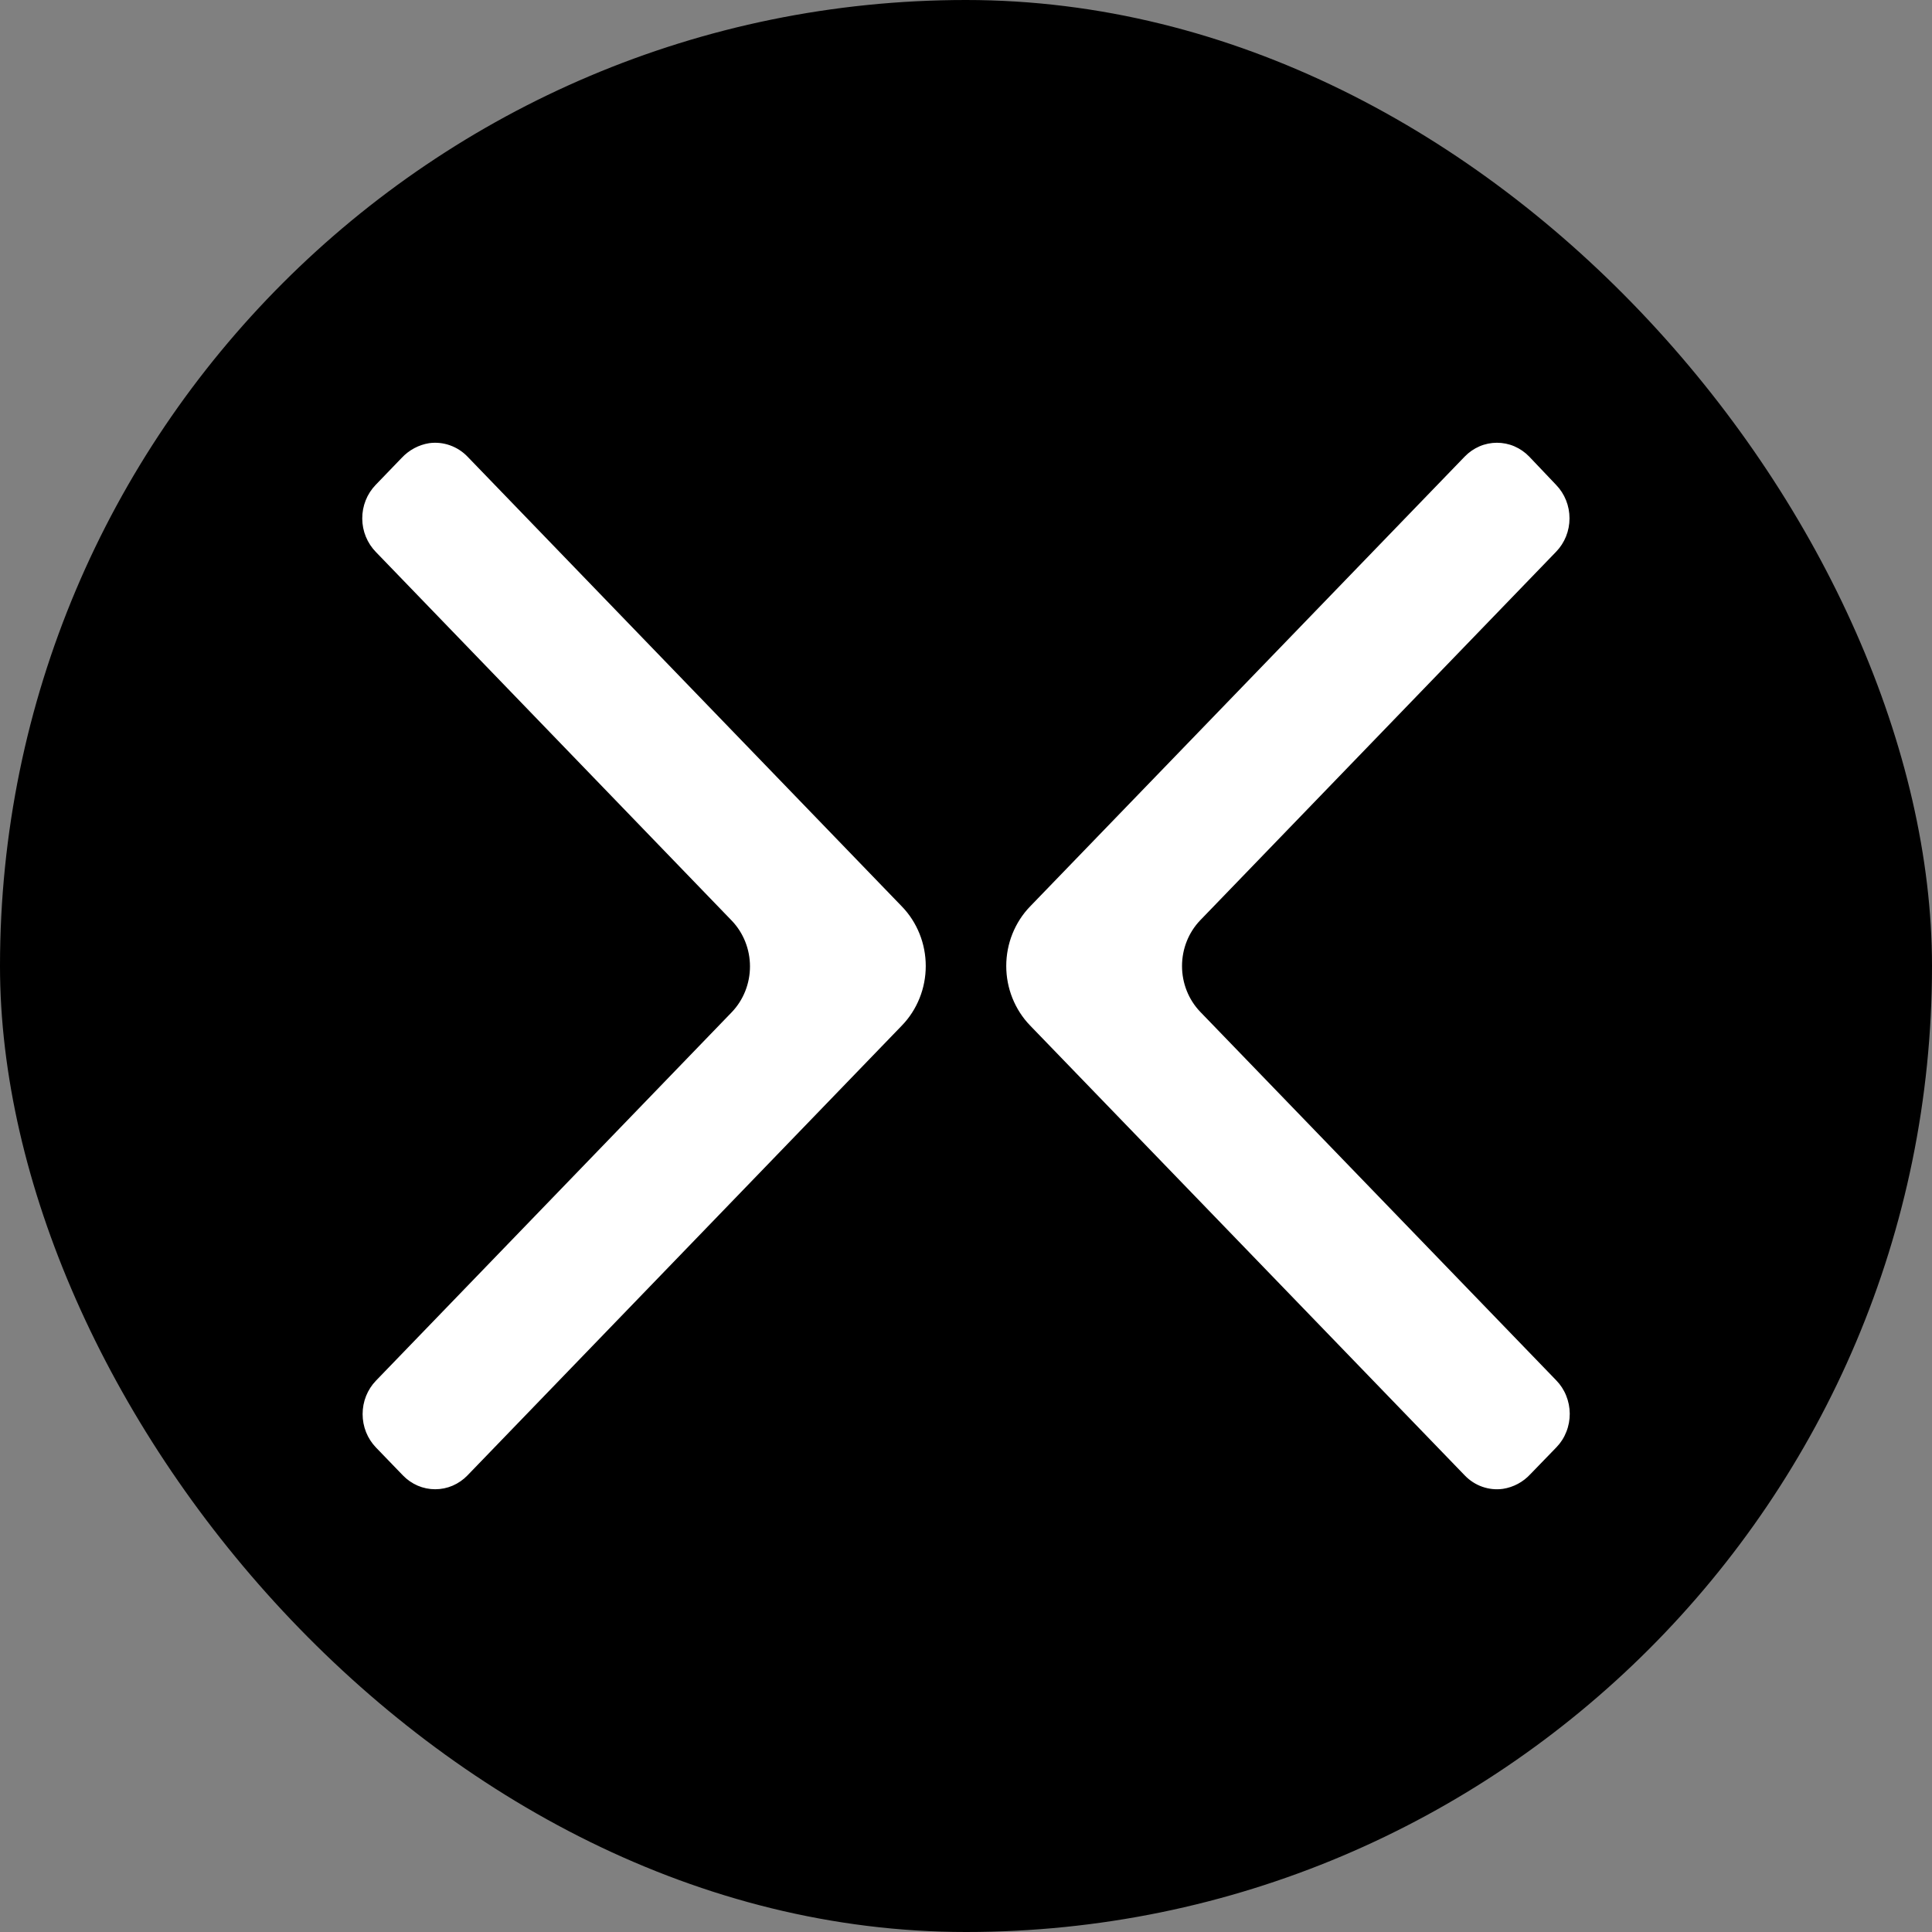
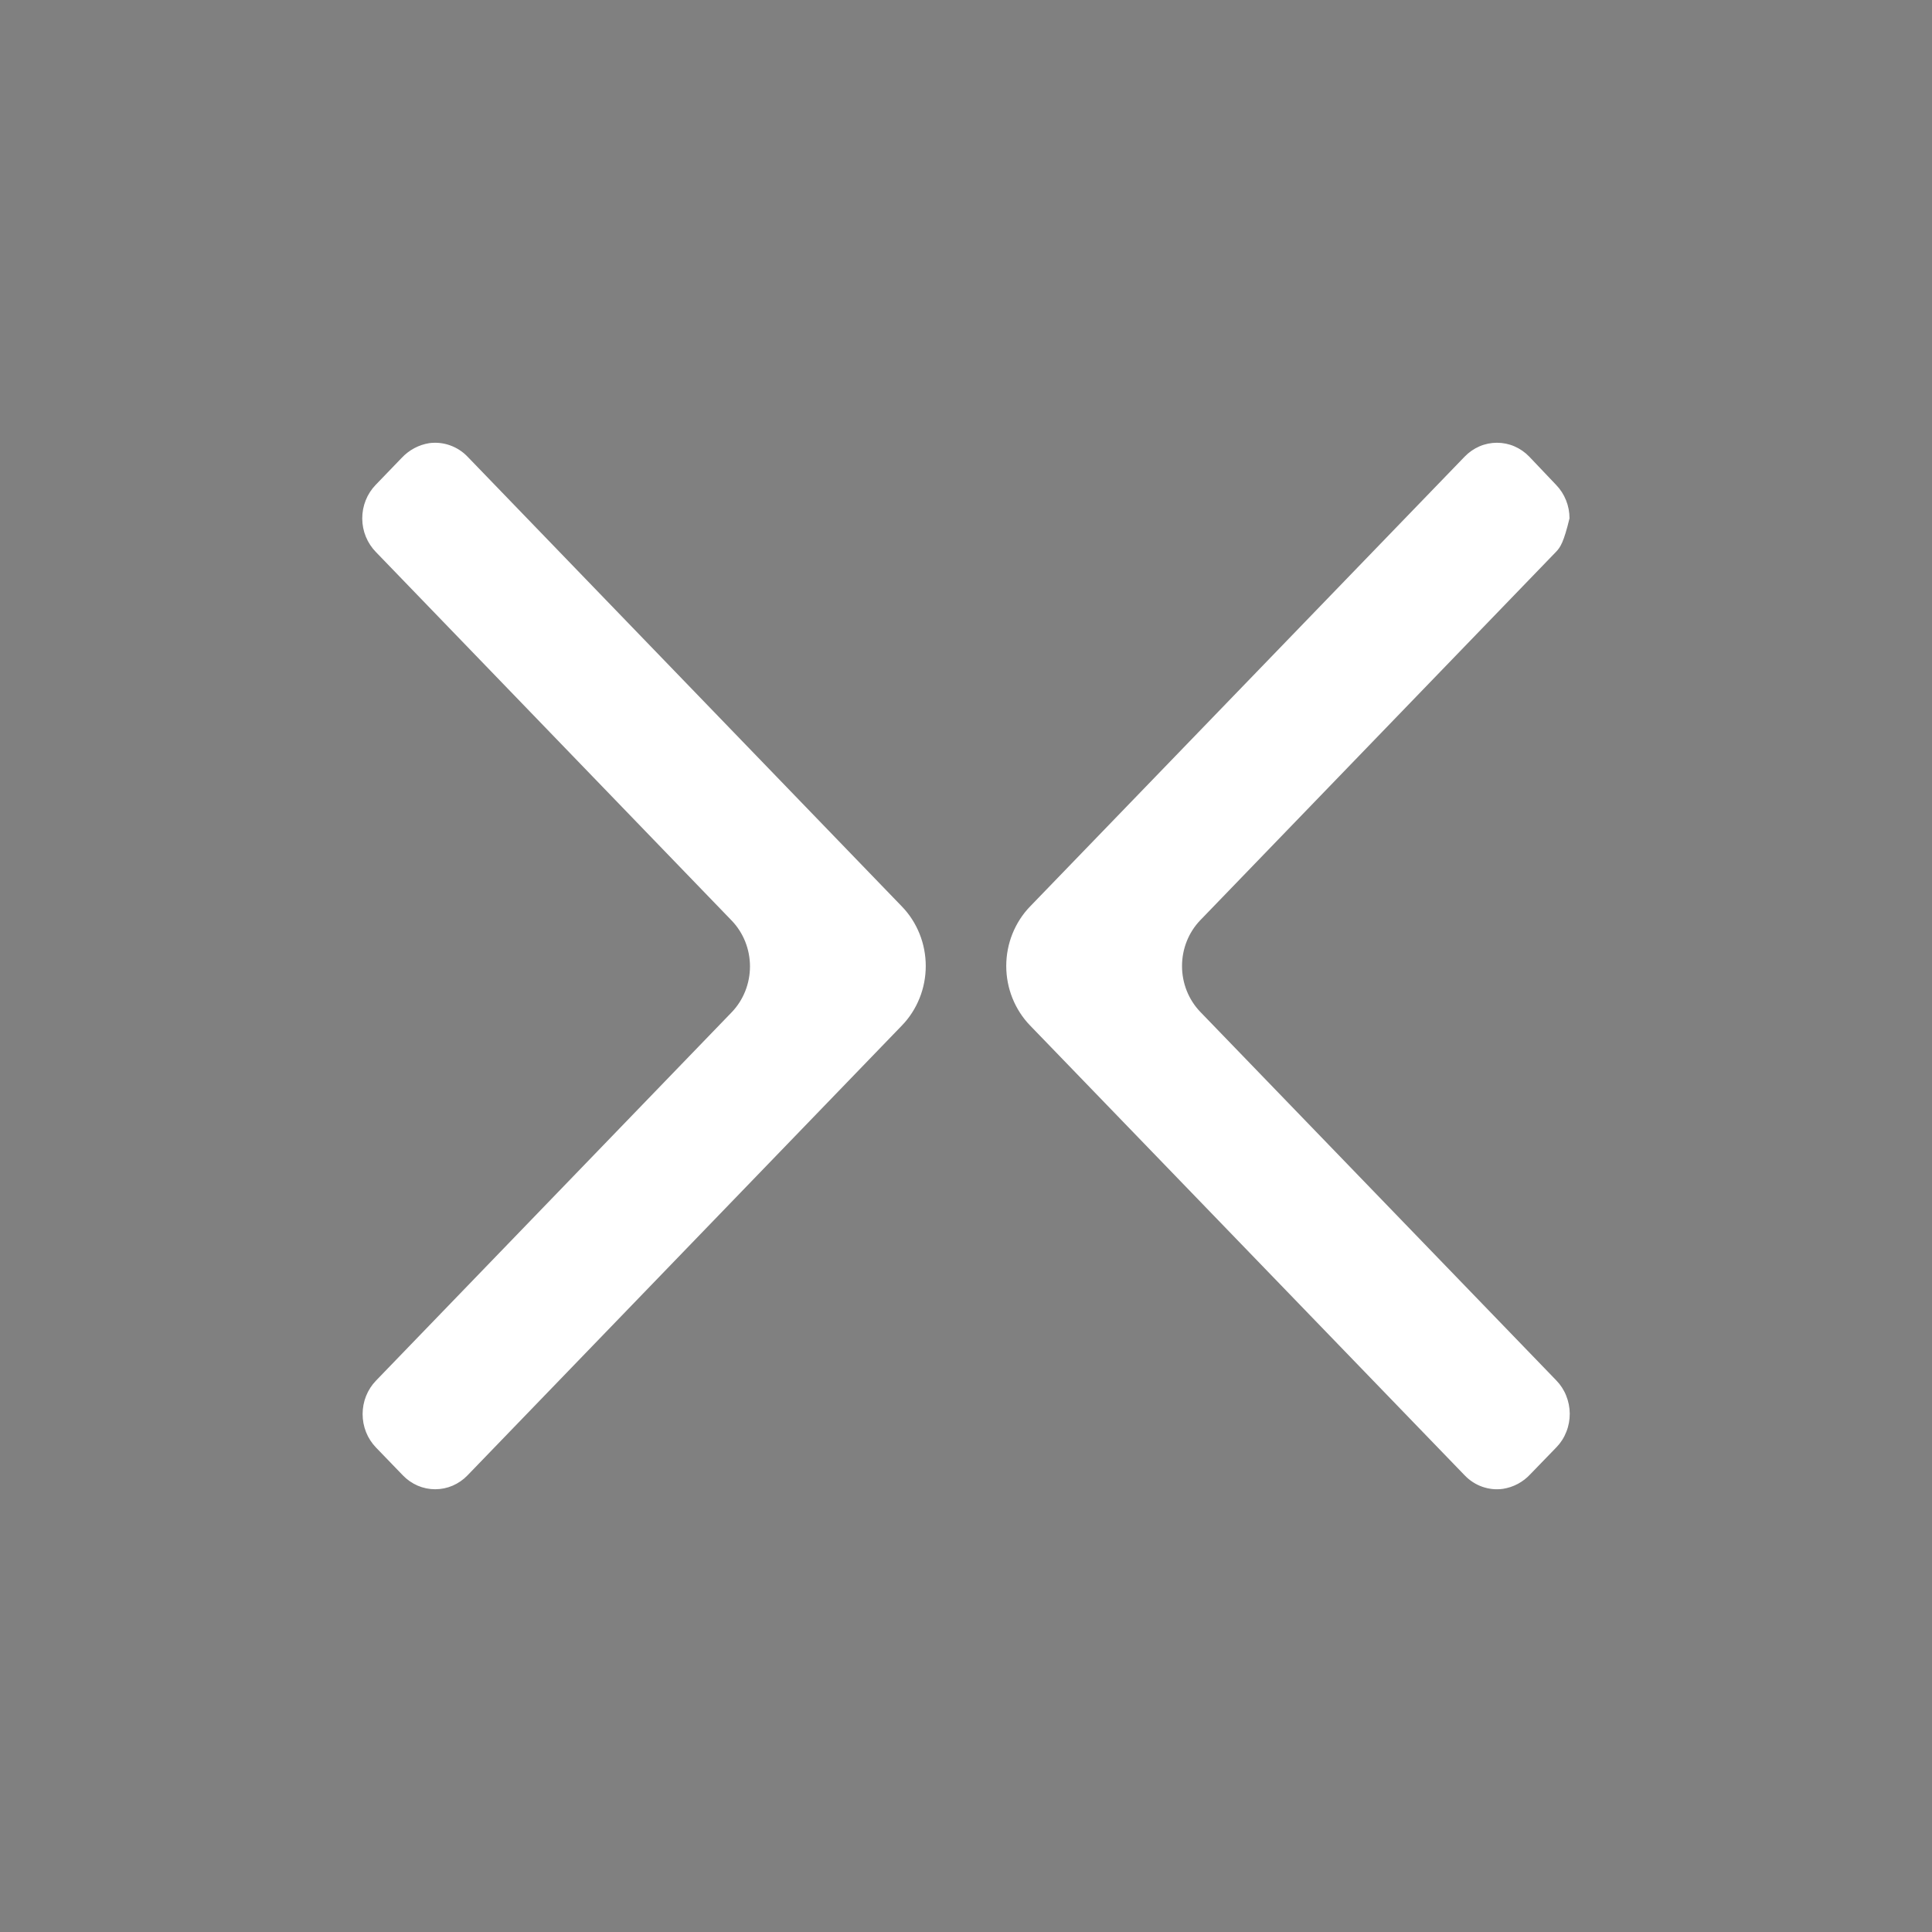
<svg xmlns="http://www.w3.org/2000/svg" width="48" height="48" viewBox="0 0 48 48" fill="none">
  <rect x="0" y="0" width="48" height="48" fill="#808080" stroke="none" />
-   <rect width="48" height="48" rx="24" fill="black" />
-   <path fill-rule="evenodd" clip-rule="evenodd" d="M29.82 25.139L38.662 34.292C38.768 34.4 38.853 34.529 38.91 34.671C38.968 34.813 38.999 34.966 39 35.12C39.001 35.275 38.973 35.428 38.916 35.571C38.861 35.714 38.778 35.844 38.673 35.953L38.024 36.623C37.842 36.821 37.601 36.95 37.34 36.99C37.167 37.014 36.992 36.996 36.827 36.938C36.662 36.88 36.513 36.783 36.39 36.655L25.592 25.478C25.404 25.284 25.256 25.053 25.154 24.8C25.052 24.546 25 24.274 25 24C25 23.725 25.052 23.453 25.154 23.199C25.256 22.946 25.404 22.715 25.592 22.521L36.39 11.344C36.495 11.235 36.62 11.149 36.758 11.089C36.895 11.03 37.043 11 37.191 11C37.34 11 37.488 11.03 37.625 11.089C37.763 11.149 37.888 11.235 37.993 11.344L38.662 12.048C38.767 12.157 38.851 12.286 38.908 12.429C38.965 12.571 38.994 12.723 38.994 12.878C38.994 13.032 38.965 13.184 38.908 13.327C38.851 13.469 38.767 13.598 38.662 13.707L29.82 22.863C29.529 23.166 29.367 23.575 29.367 24.001C29.367 24.427 29.529 24.836 29.82 25.139ZM18.18 22.873L9.341 13.717C9.234 13.608 9.149 13.479 9.09 13.336C9.031 13.193 9.001 13.04 9 12.885C8.999 12.729 9.028 12.575 9.085 12.432C9.142 12.288 9.226 12.158 9.332 12.048L9.979 11.377C10.163 11.18 10.404 11.051 10.665 11.01C10.838 10.987 11.013 11.005 11.177 11.063C11.342 11.121 11.492 11.217 11.614 11.344L22.408 22.522C22.596 22.716 22.744 22.946 22.846 23.2C22.948 23.454 23 23.726 23 24C23 24.275 22.948 24.547 22.846 24.8C22.744 25.054 22.596 25.284 22.408 25.478L11.614 36.656C11.509 36.765 11.384 36.851 11.246 36.911C11.109 36.97 10.961 37 10.812 37C10.663 37 10.516 36.97 10.378 36.911C10.24 36.851 10.115 36.765 10.01 36.656L9.341 35.963C9.236 35.854 9.152 35.725 9.095 35.582C9.038 35.44 9.009 35.287 9.009 35.132C9.009 34.978 9.038 34.825 9.095 34.683C9.152 34.54 9.236 34.411 9.341 34.302L18.18 25.148C18.47 24.846 18.633 24.437 18.633 24.01C18.633 23.584 18.47 23.175 18.18 22.873Z" fill="white" />
+   <path fill-rule="evenodd" clip-rule="evenodd" d="M29.82 25.139L38.662 34.292C38.768 34.4 38.853 34.529 38.91 34.671C38.968 34.813 38.999 34.966 39 35.12C39.001 35.275 38.973 35.428 38.916 35.571C38.861 35.714 38.778 35.844 38.673 35.953L38.024 36.623C37.842 36.821 37.601 36.95 37.34 36.99C37.167 37.014 36.992 36.996 36.827 36.938C36.662 36.88 36.513 36.783 36.39 36.655L25.592 25.478C25.404 25.284 25.256 25.053 25.154 24.8C25.052 24.546 25 24.274 25 24C25 23.725 25.052 23.453 25.154 23.199C25.256 22.946 25.404 22.715 25.592 22.521L36.39 11.344C36.495 11.235 36.62 11.149 36.758 11.089C36.895 11.03 37.043 11 37.191 11C37.34 11 37.488 11.03 37.625 11.089C37.763 11.149 37.888 11.235 37.993 11.344L38.662 12.048C38.767 12.157 38.851 12.286 38.908 12.429C38.965 12.571 38.994 12.723 38.994 12.878C38.851 13.469 38.767 13.598 38.662 13.707L29.82 22.863C29.529 23.166 29.367 23.575 29.367 24.001C29.367 24.427 29.529 24.836 29.82 25.139ZM18.18 22.873L9.341 13.717C9.234 13.608 9.149 13.479 9.09 13.336C9.031 13.193 9.001 13.04 9 12.885C8.999 12.729 9.028 12.575 9.085 12.432C9.142 12.288 9.226 12.158 9.332 12.048L9.979 11.377C10.163 11.18 10.404 11.051 10.665 11.01C10.838 10.987 11.013 11.005 11.177 11.063C11.342 11.121 11.492 11.217 11.614 11.344L22.408 22.522C22.596 22.716 22.744 22.946 22.846 23.2C22.948 23.454 23 23.726 23 24C23 24.275 22.948 24.547 22.846 24.8C22.744 25.054 22.596 25.284 22.408 25.478L11.614 36.656C11.509 36.765 11.384 36.851 11.246 36.911C11.109 36.97 10.961 37 10.812 37C10.663 37 10.516 36.97 10.378 36.911C10.24 36.851 10.115 36.765 10.01 36.656L9.341 35.963C9.236 35.854 9.152 35.725 9.095 35.582C9.038 35.44 9.009 35.287 9.009 35.132C9.009 34.978 9.038 34.825 9.095 34.683C9.152 34.54 9.236 34.411 9.341 34.302L18.18 25.148C18.47 24.846 18.633 24.437 18.633 24.01C18.633 23.584 18.47 23.175 18.18 22.873Z" fill="white" />
</svg>